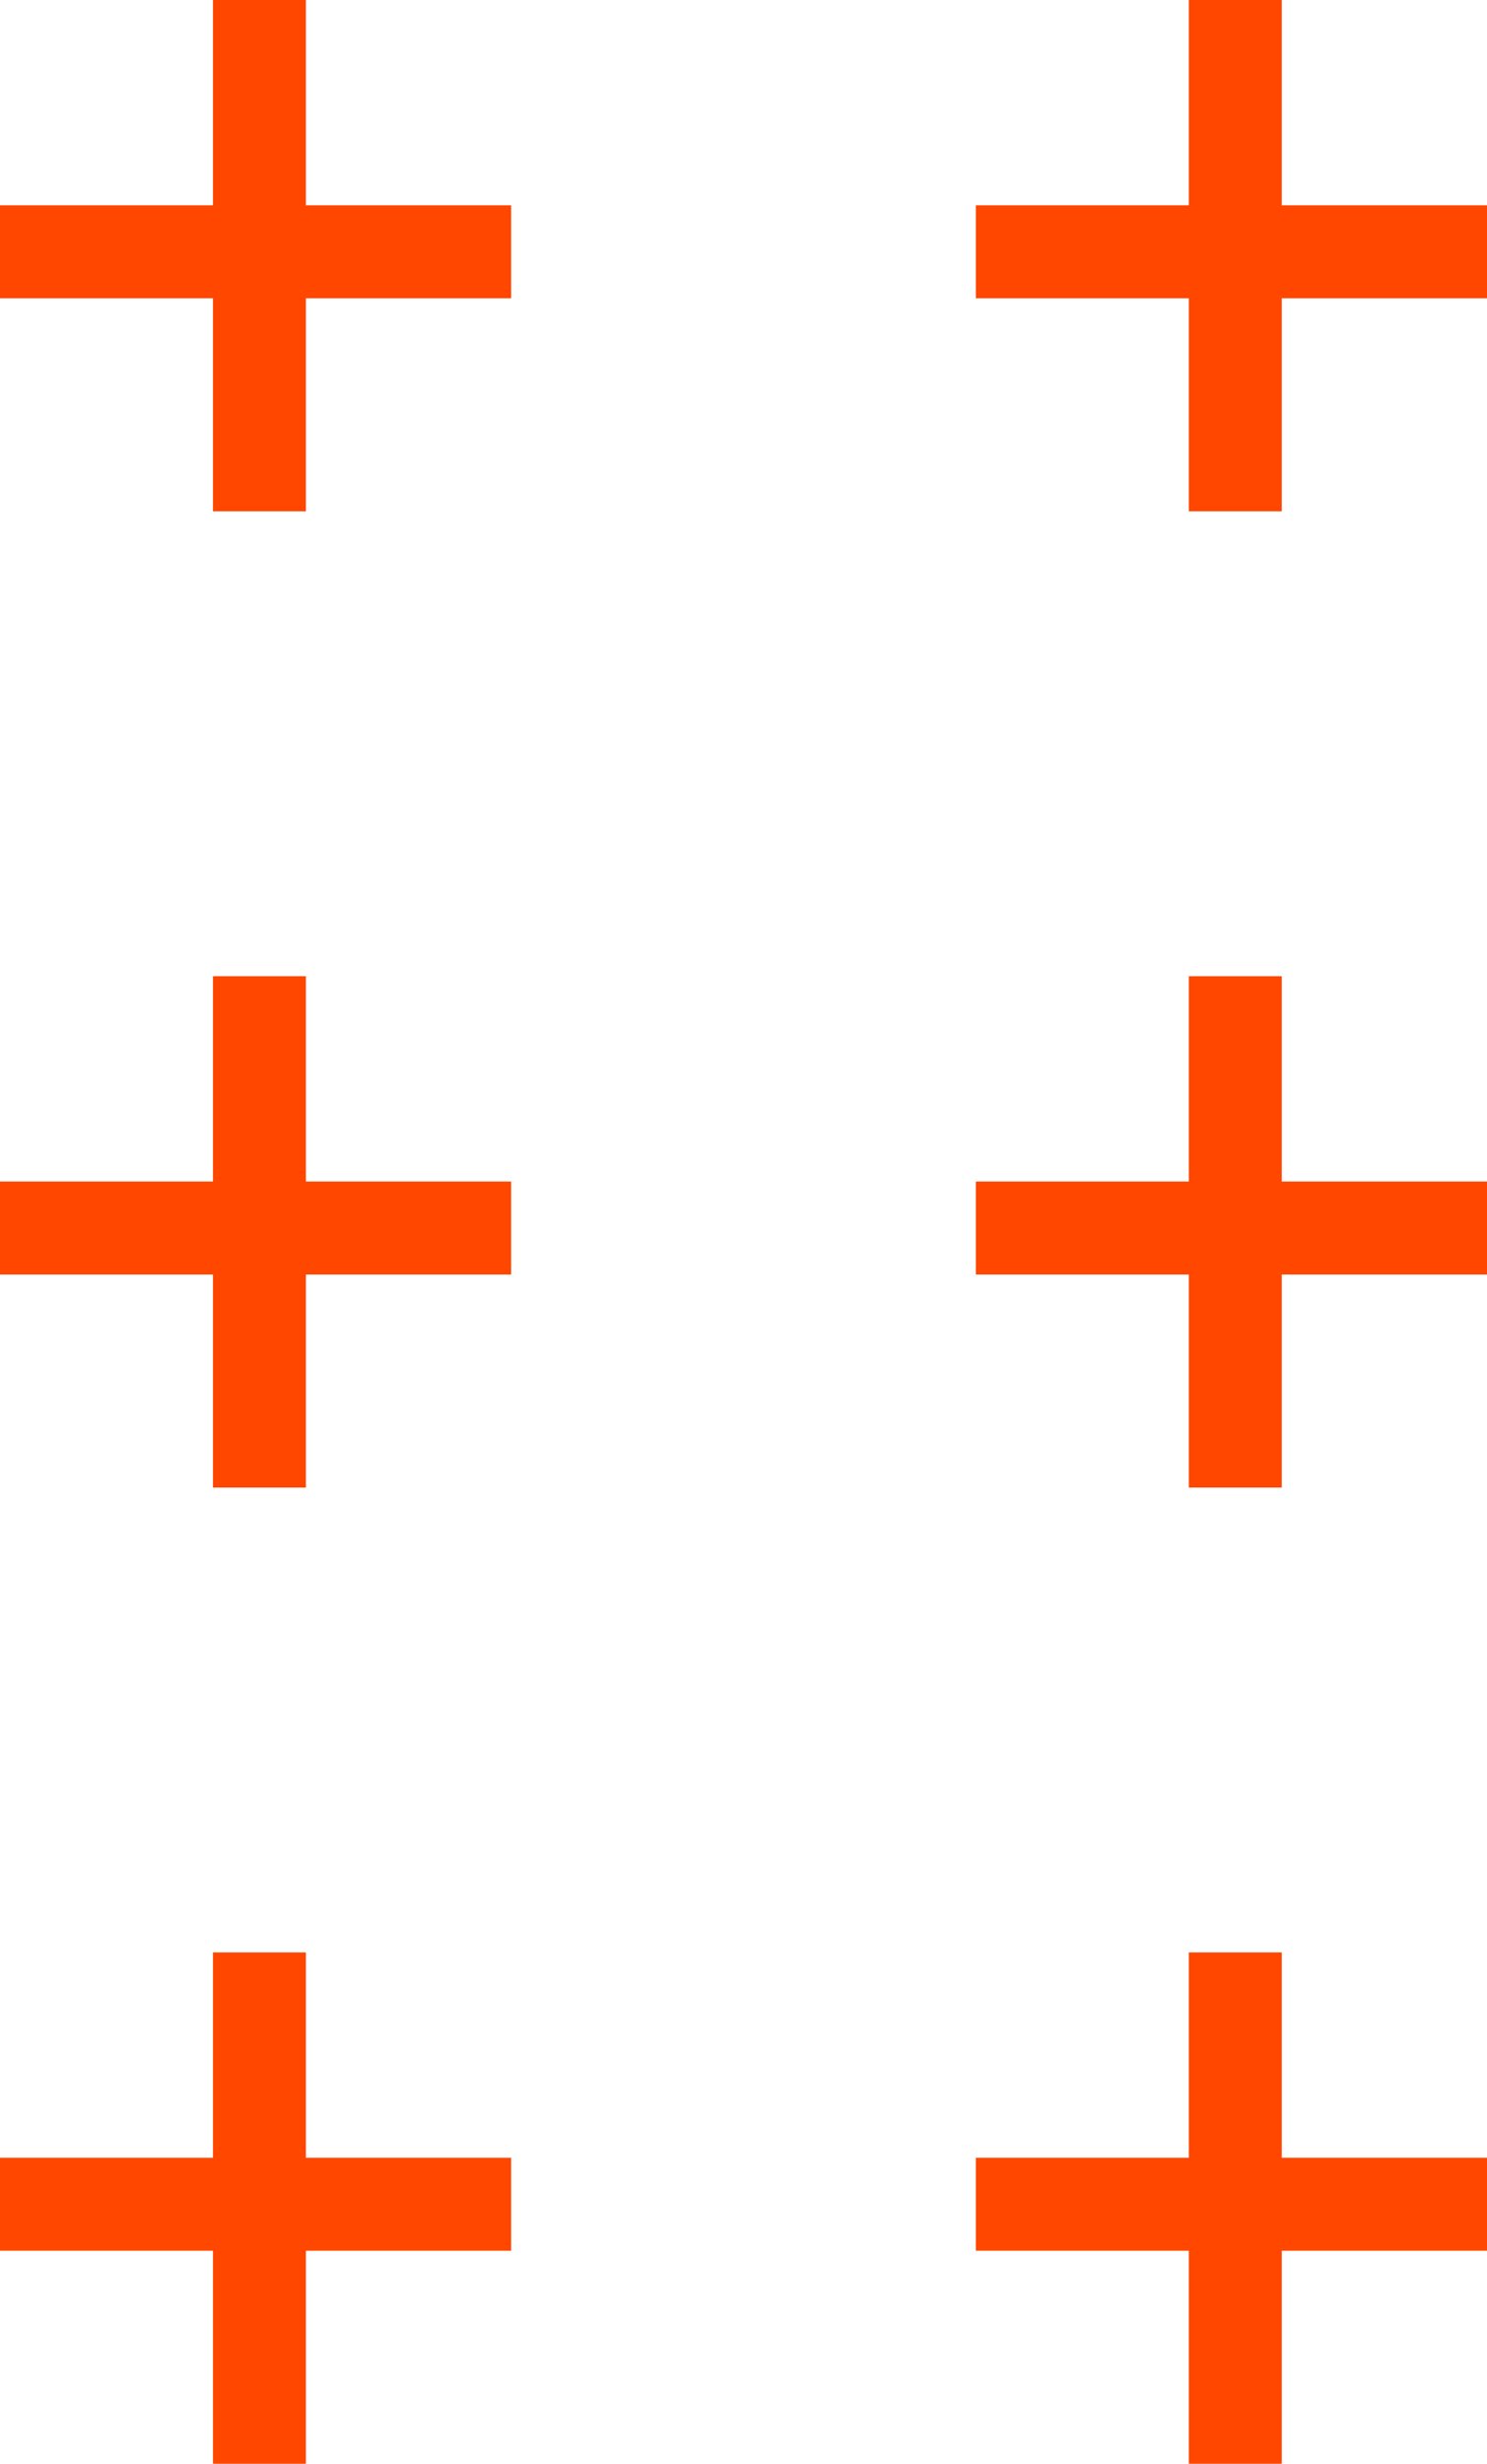
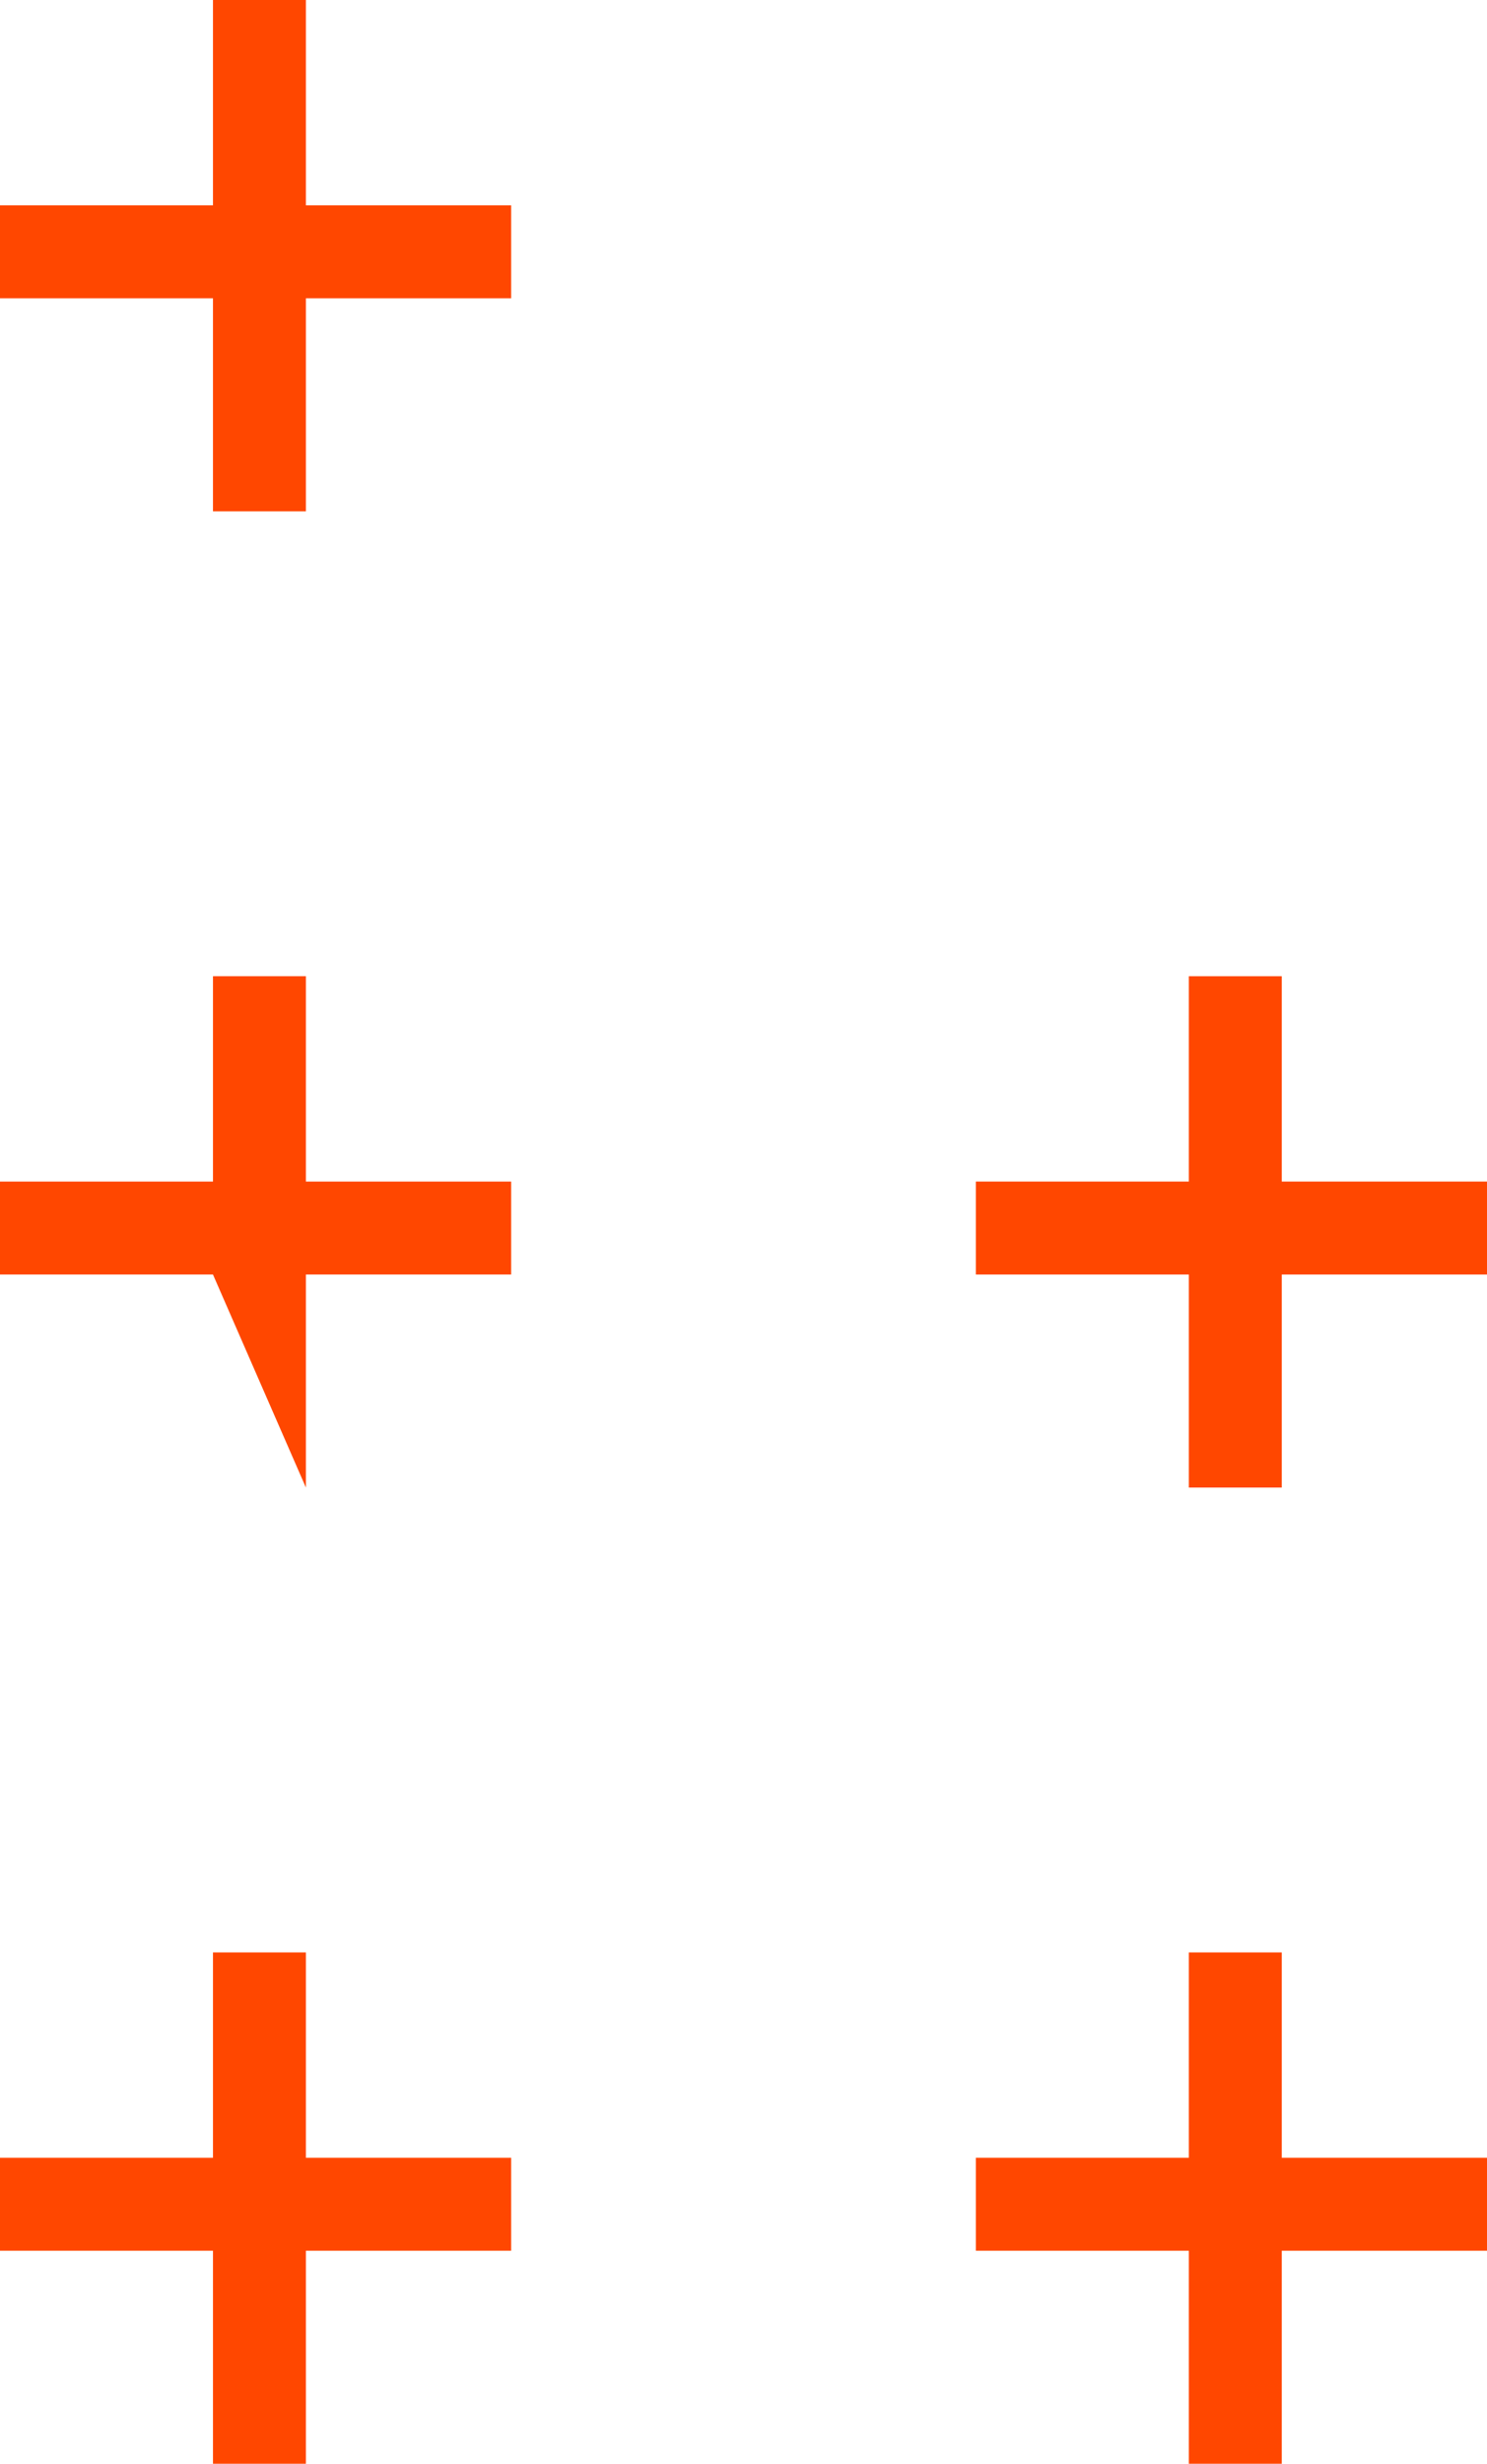
<svg xmlns="http://www.w3.org/2000/svg" width="32" height="53" viewBox="0 0 32 53" fill="none">
  <path fill-rule="evenodd" clip-rule="evenodd" d="M6.583 42H4.583L4.583 46.417L0 46.417L0 48.417L4.583 48.417L4.583 53L6.583 53L6.583 48.417H11L11 46.417H6.583L6.583 42Z" fill="#FF4700" />
  <path fill-rule="evenodd" clip-rule="evenodd" d="M27.583 42L25.583 42L25.583 46.417L21 46.417L21 48.417L25.583 48.417L25.583 53L27.583 53L27.583 48.417H32L32 46.417H27.583L27.583 42Z" fill="#FF4700" />
-   <path fill-rule="evenodd" clip-rule="evenodd" d="M6.583 21L4.583 21L4.583 25.417L0 25.417L0 27.417L4.583 27.417L4.583 32L6.583 32L6.583 27.417L11 27.417L11 25.417L6.583 25.417L6.583 21Z" fill="#FF4700" />
+   <path fill-rule="evenodd" clip-rule="evenodd" d="M6.583 21L4.583 21L4.583 25.417L0 25.417L0 27.417L4.583 27.417L6.583 32L6.583 27.417L11 27.417L11 25.417L6.583 25.417L6.583 21Z" fill="#FF4700" />
  <path fill-rule="evenodd" clip-rule="evenodd" d="M27.583 21L25.583 21L25.583 25.417L21 25.417L21 27.417L25.583 27.417L25.583 32L27.583 32L27.583 27.417L32 27.417L32 25.417L27.583 25.417L27.583 21Z" fill="#FF4700" />
  <path fill-rule="evenodd" clip-rule="evenodd" d="M6.583 0L4.583 0L4.583 4.417L0 4.417L0 6.417L4.583 6.417L4.583 11L6.583 11L6.583 6.417L11 6.417L11 4.417L6.583 4.417L6.583 0Z" fill="#FF4700" />
-   <path fill-rule="evenodd" clip-rule="evenodd" d="M27.583 0L25.583 0L25.583 4.417L21 4.417L21 6.417L25.583 6.417L25.583 11L27.583 11L27.583 6.417L32 6.417L32 4.417L27.583 4.417L27.583 0Z" fill="#FF4700" />
</svg>